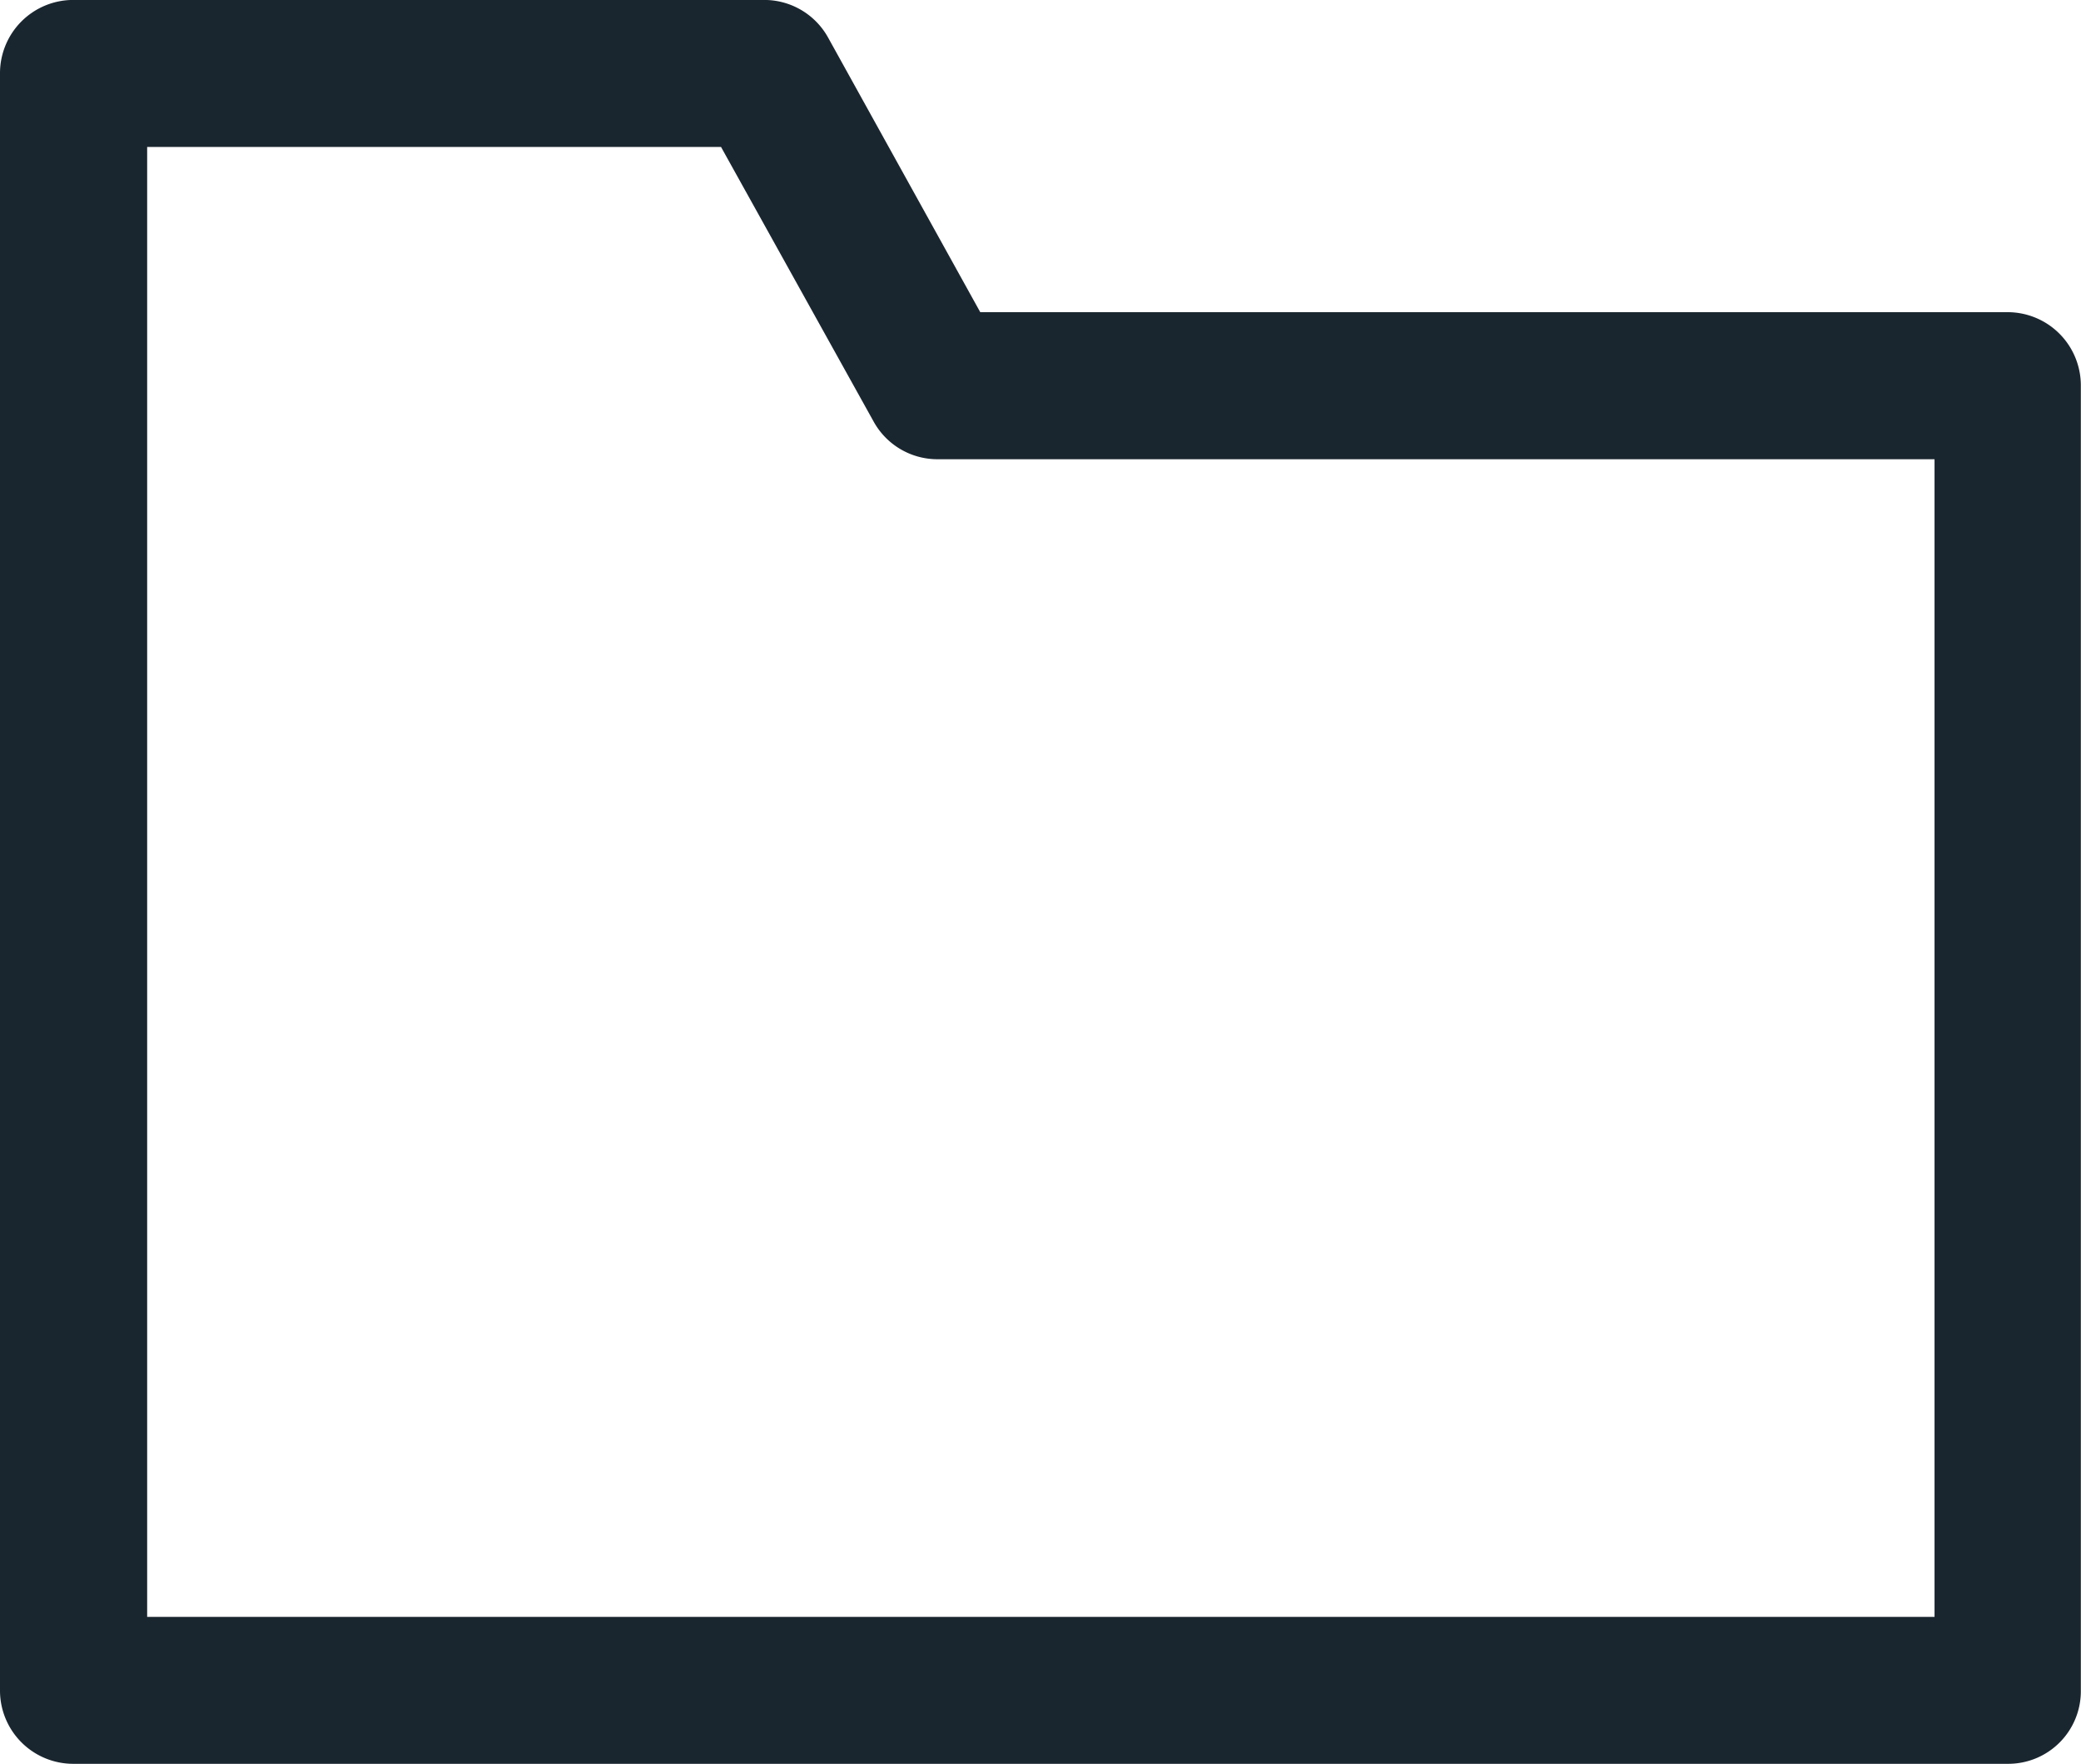
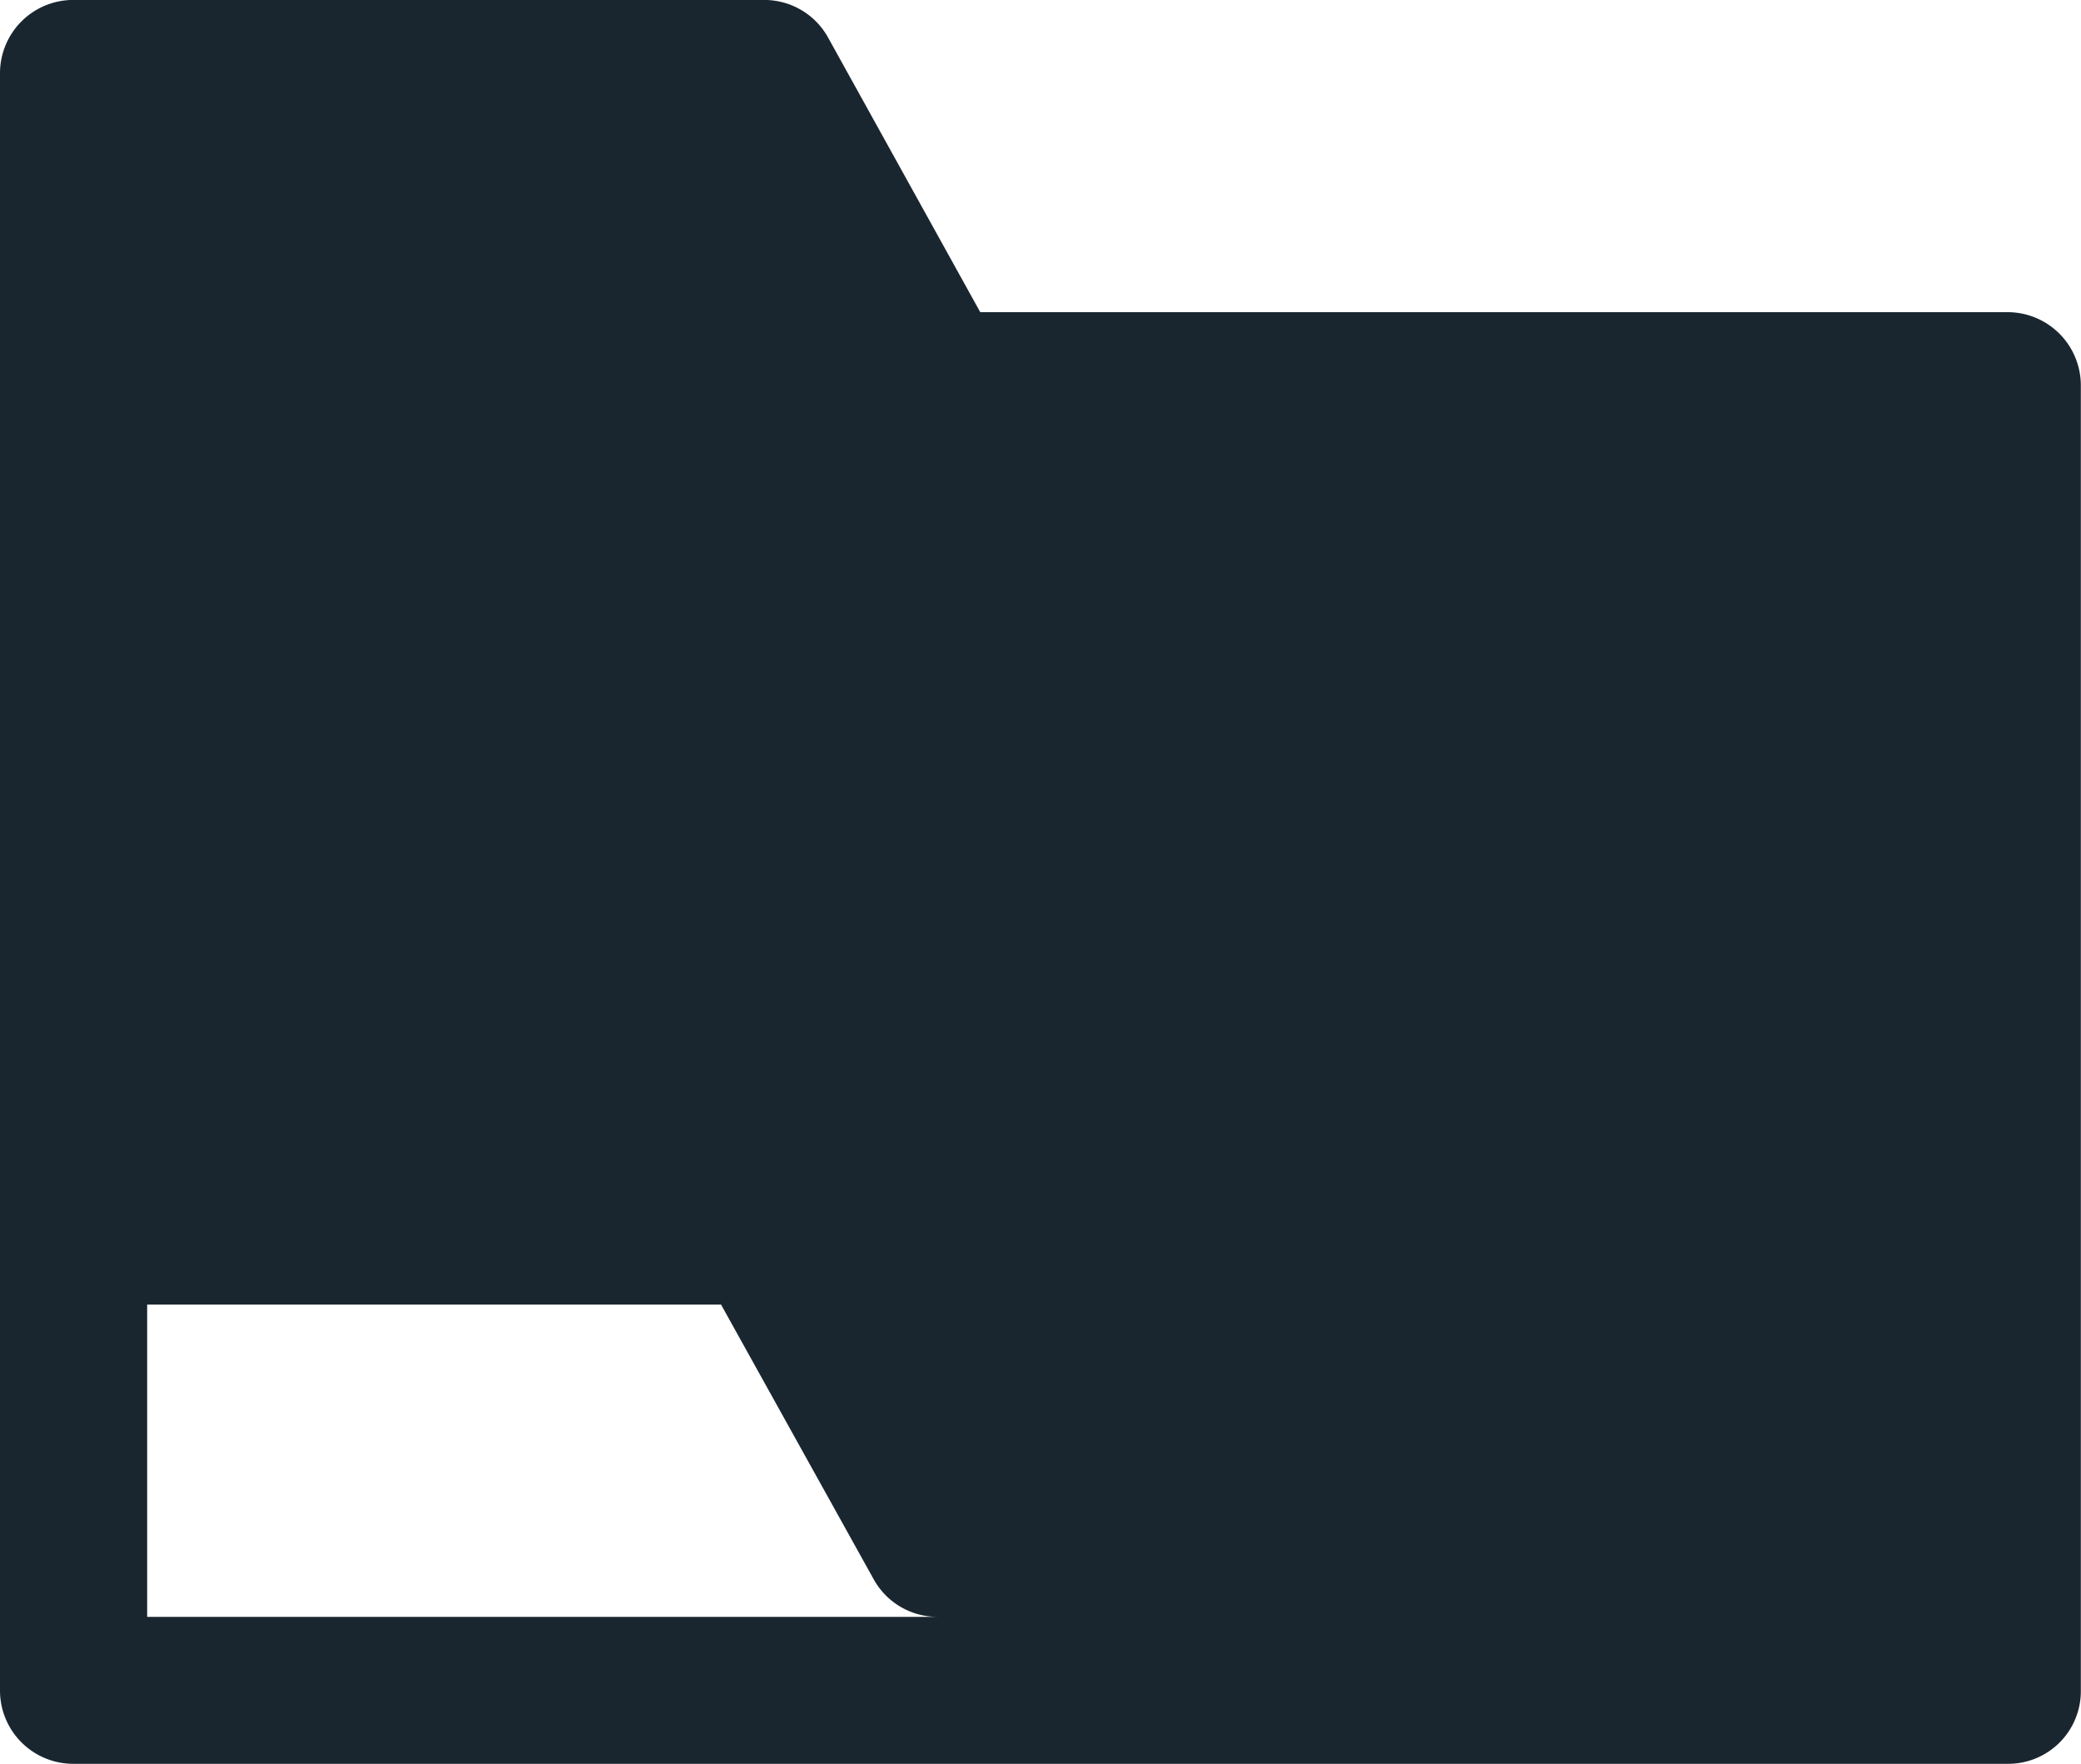
<svg xmlns="http://www.w3.org/2000/svg" width="39" height="33.053" viewBox="0 0 39 33.053">
  <defs>
    <style>.a{fill:#1a262f;}</style>
  </defs>
-   <path class="a" d="M-170.456,132.817H-206.71a1.373,1.373,0,0,1-1.377-1.377v-30.3a1.373,1.373,0,0,1,1.377-1.377h12.944a1.367,1.367,0,0,1,1.2.708l2.85,5.143h19.249a1.373,1.373,0,0,1,1.377,1.377V131.44A1.361,1.361,0,0,1-170.456,132.817Zm-34.876-2.754h33.5V108.37h-18.684a1.367,1.367,0,0,1-1.2-.709l-2.858-5.143h-10.755v27.544Z" transform="translate(208.087 -99.764)" />
+   <path class="a" d="M-170.456,132.817H-206.71a1.373,1.373,0,0,1-1.377-1.377v-30.3a1.373,1.373,0,0,1,1.377-1.377h12.944a1.367,1.367,0,0,1,1.2.708l2.85,5.143h19.249a1.373,1.373,0,0,1,1.377,1.377V131.44A1.361,1.361,0,0,1-170.456,132.817Zm-34.876-2.754h33.5h-18.684a1.367,1.367,0,0,1-1.2-.709l-2.858-5.143h-10.755v27.544Z" transform="translate(208.087 -99.764)" />
</svg>